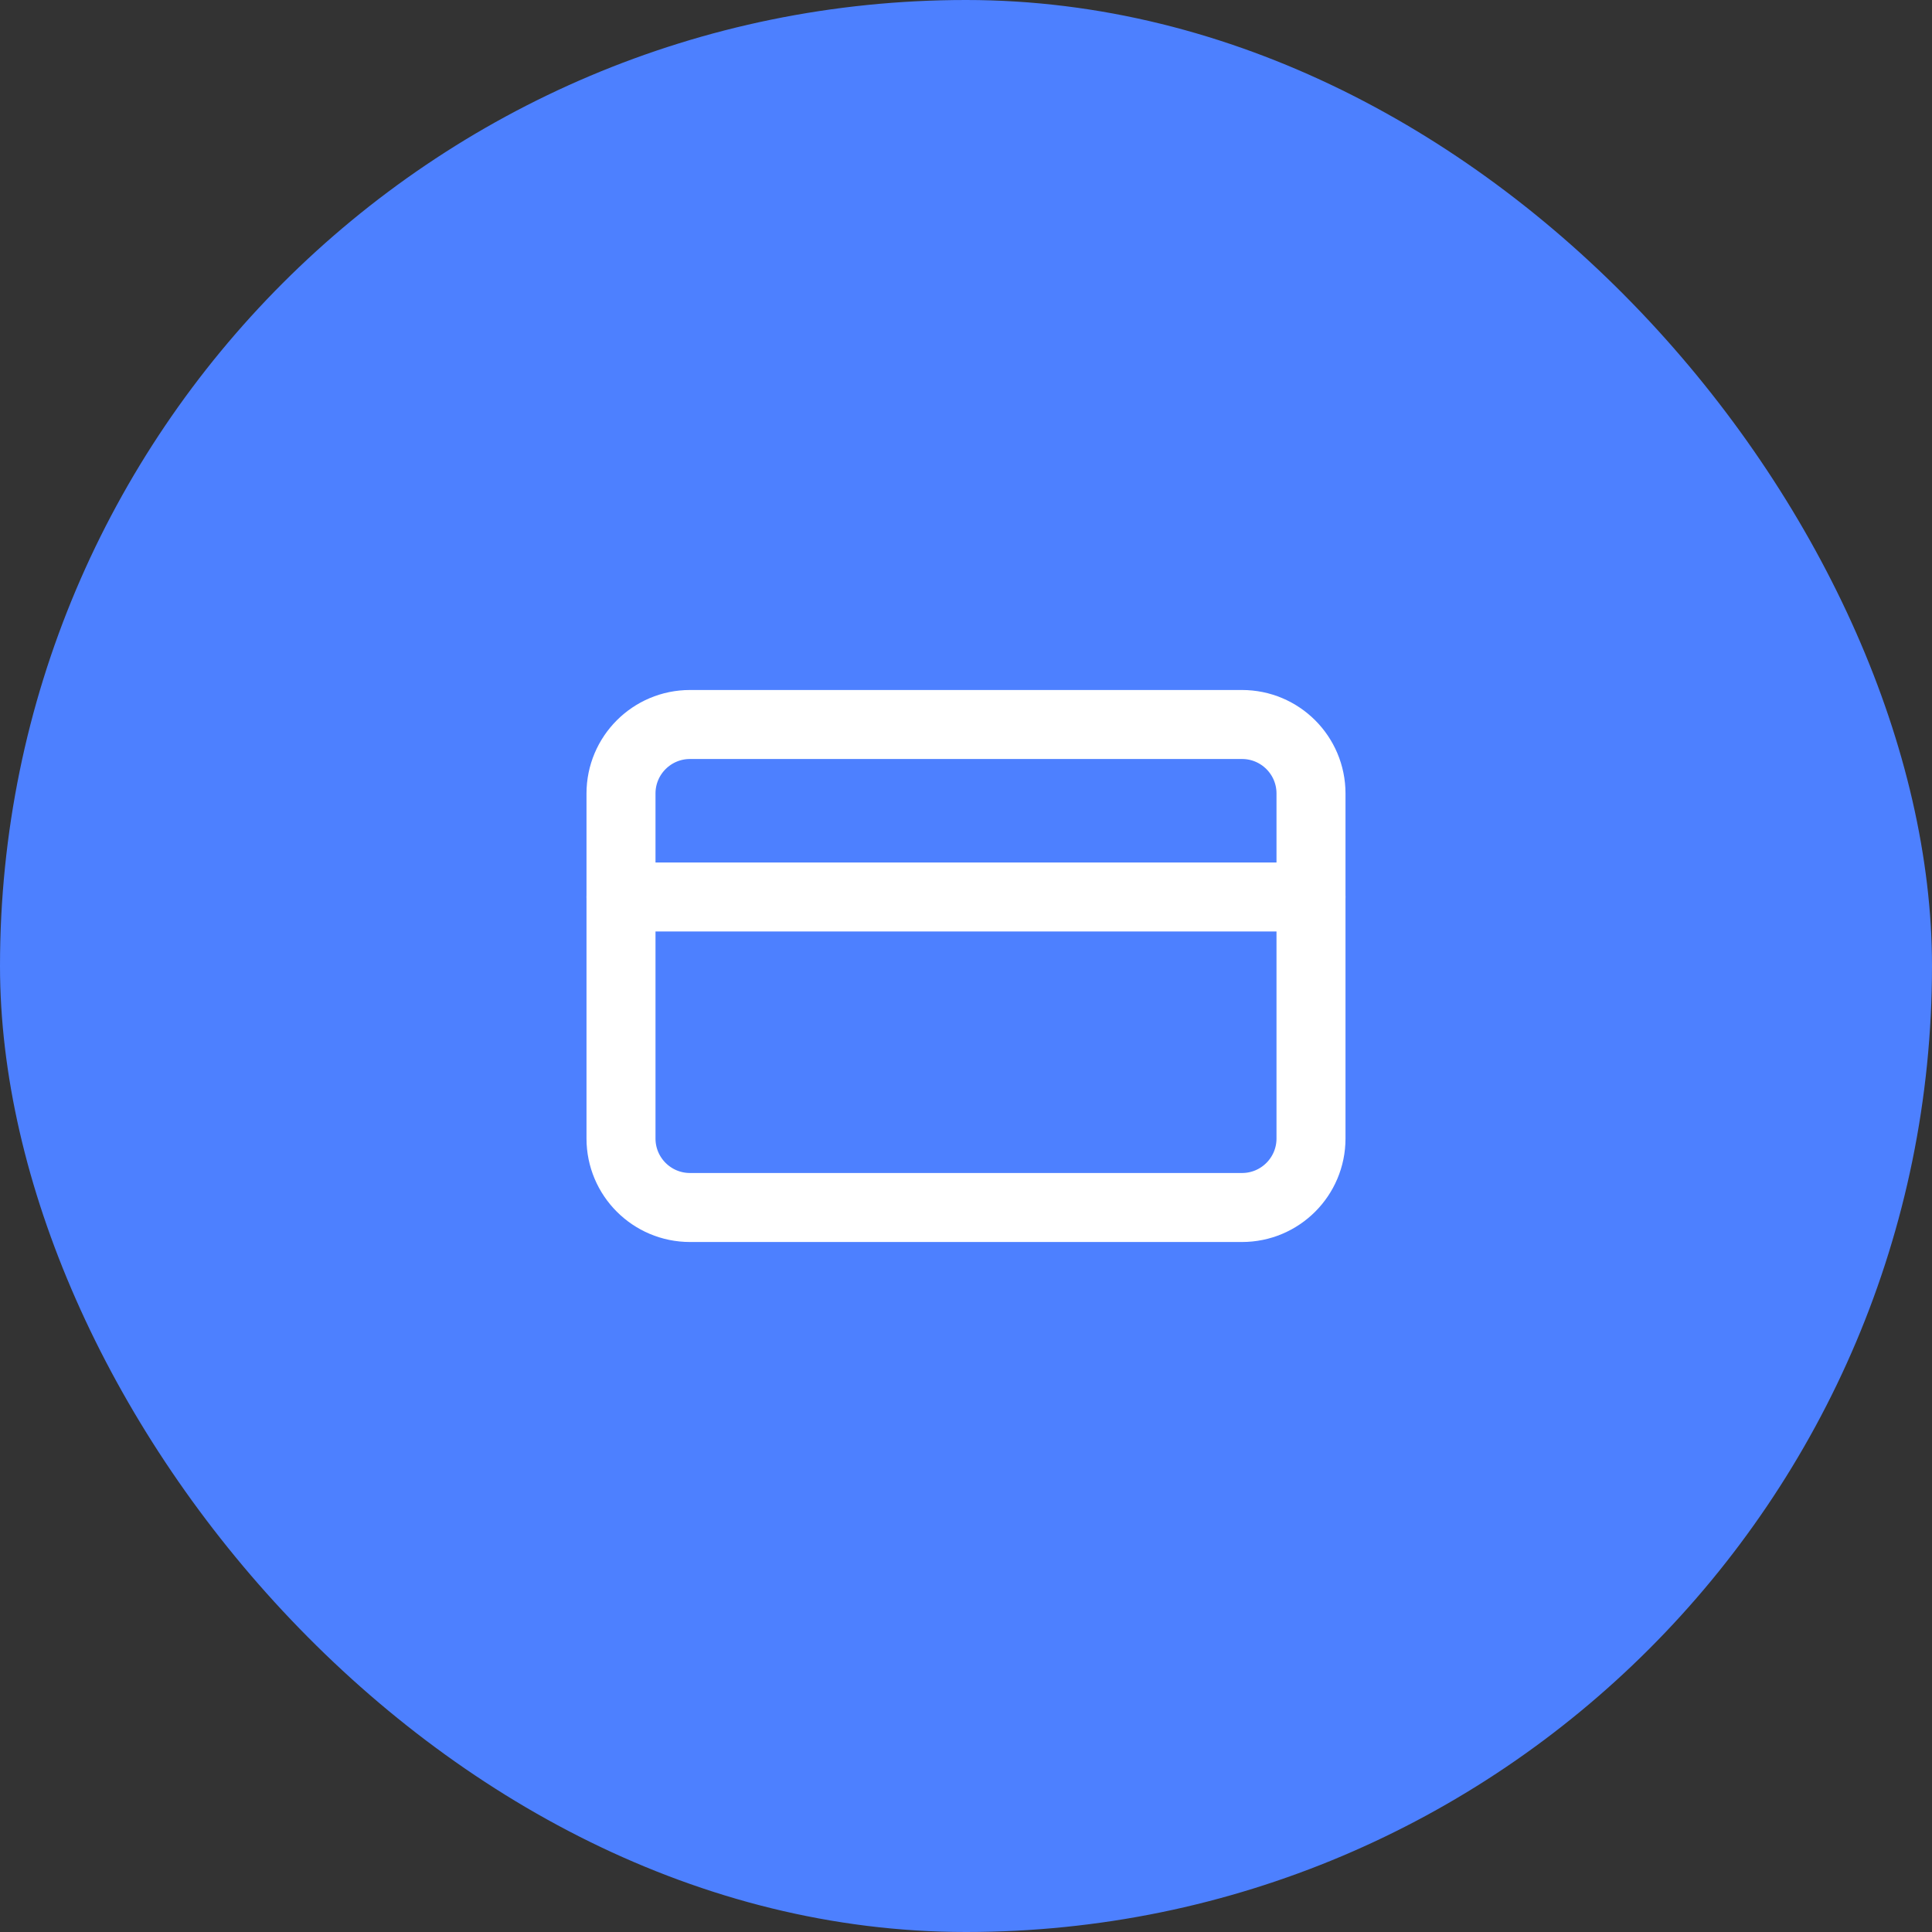
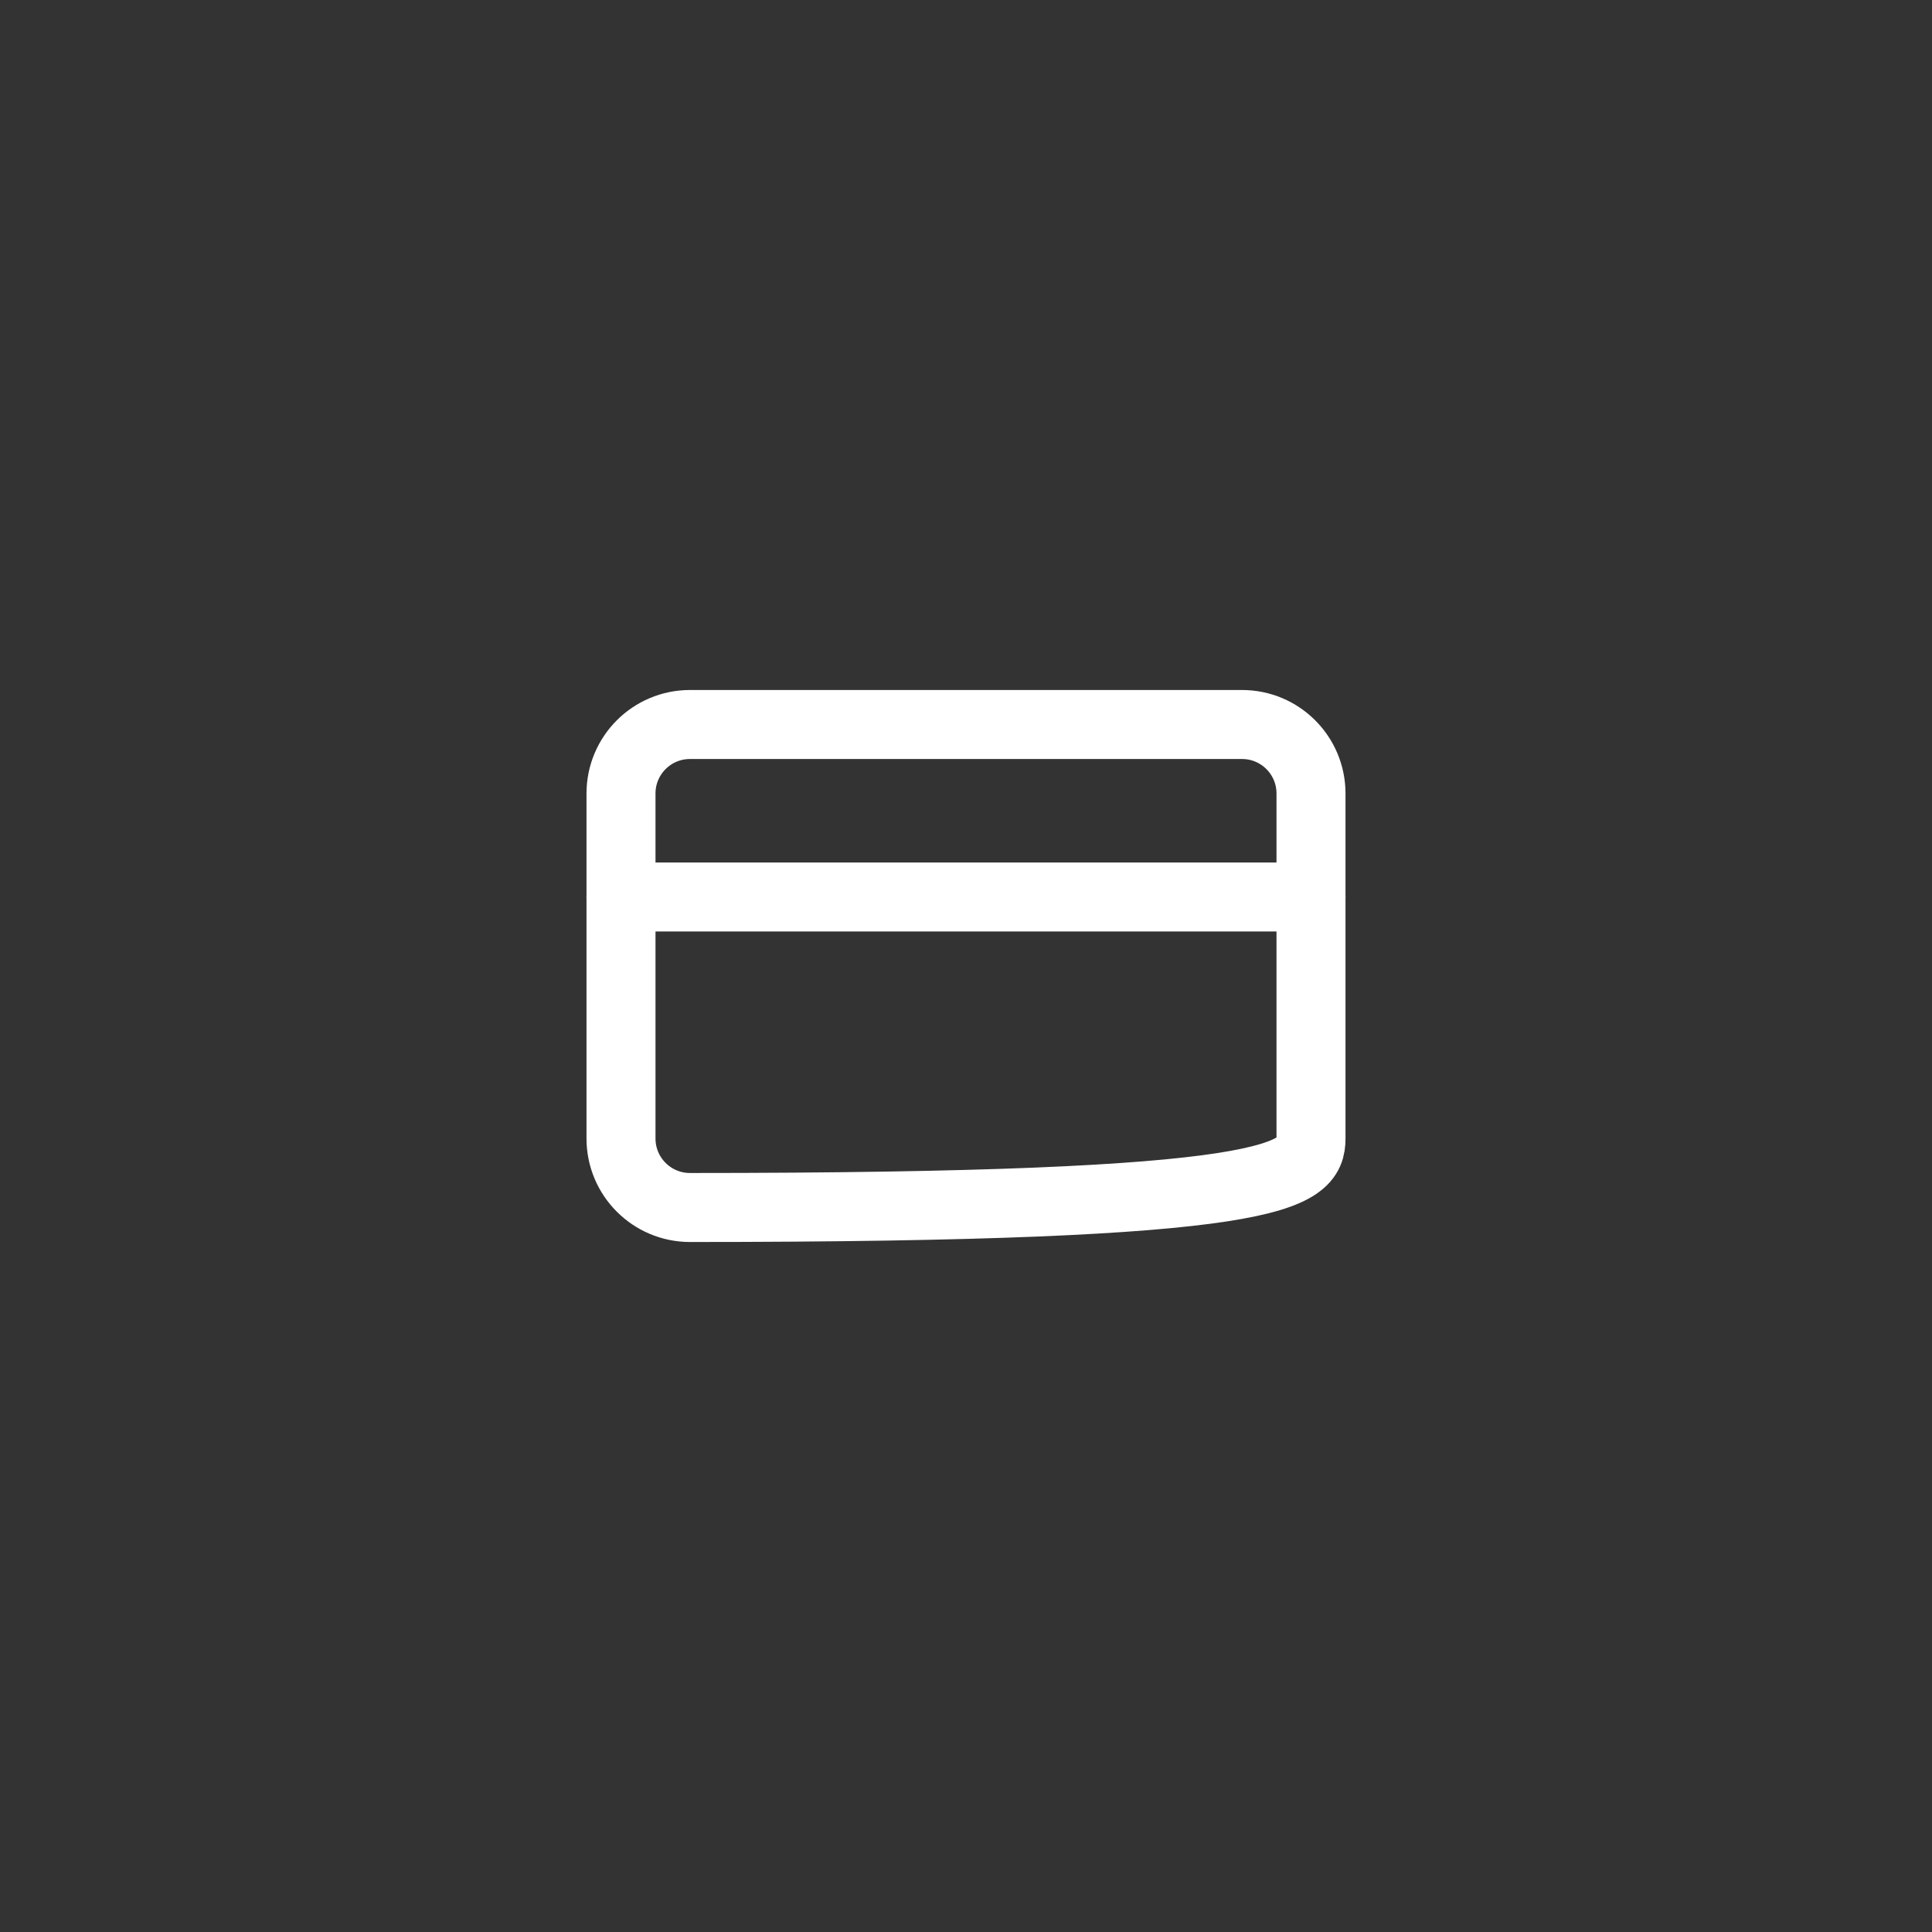
<svg xmlns="http://www.w3.org/2000/svg" width="56" height="56" viewBox="0 0 56 56" fill="none">
  <rect x="0" y="0" width="56" height="56" fill="#333333" stroke="none" />
-   <rect width="56" height="56" rx="28" fill="#4D80FF" />
-   <path d="M36 21H20C18.895 21 18 21.895 18 23V33C18 34.105 18.895 35 20 35H36C37.105 35 38 34.105 38 33V23C38 21.895 37.105 21 36 21Z" stroke="white" stroke-width="2" stroke-linecap="round" stroke-linejoin="round" />
+   <path d="M36 21H20C18.895 21 18 21.895 18 23V33C18 34.105 18.895 35 20 35C37.105 35 38 34.105 38 33V23C38 21.895 37.105 21 36 21Z" stroke="white" stroke-width="2" stroke-linecap="round" stroke-linejoin="round" />
  <path d="M18 26H38" stroke="white" stroke-width="2" stroke-linecap="round" stroke-linejoin="round" />
</svg>